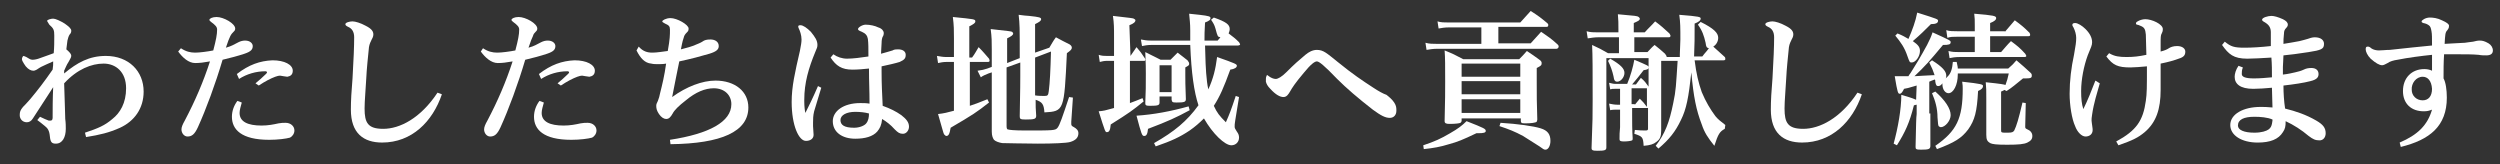
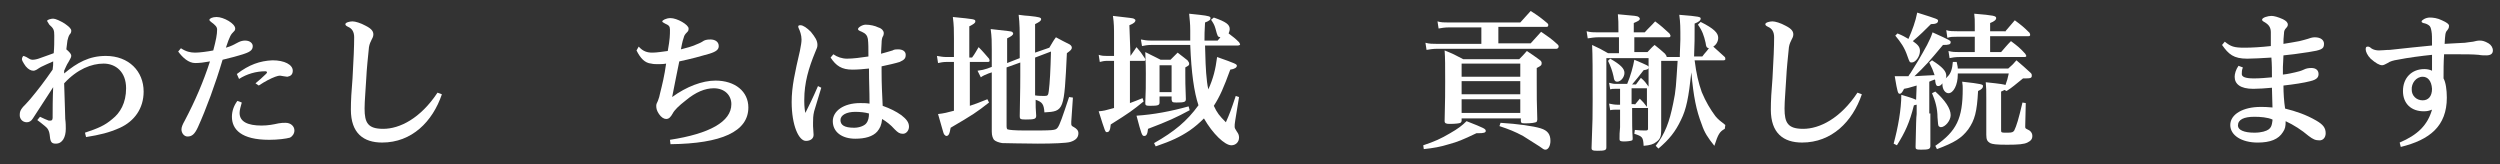
<svg xmlns="http://www.w3.org/2000/svg" version="1.1" id="レイヤー_1" x="0px" y="0px" width="456px" height="30px" viewBox="0 0 456 30" style="enable-background:new 0 0 456 30" xml:space="preserve">
  <rect x="0" y="0" width="456" height="30" fill="#333333" stroke="none" />
  <style type="text/css">.st0{fill:#FFFFFF;}
	.st1{fill:none;}</style>
  <g>
    <g>
      <path class="st0" d="M7.3,21.3c0.6,0.3,1.3,0.6,1.6,0.7C9,22,9.1,22,9.2,22c0.2,0,0.4-0.1,0.4-0.5C9.6,20,9.6,18,9.7,15.9    c-1,1.5-2.5,3.9-3.7,5.7c-0.3,0.5-0.7,0.7-1.1,0.7c-0.8,0-1.3-0.6-1.3-1.3c0-0.6,0.1-0.9,0.6-1.5c0.2-0.2,0.7-0.7,1.3-1.4    c1.5-1.8,2.5-3.1,4.1-5.4c0.1-0.6,0.1-1,0.1-1.5c-0.9,0.4-1.6,0.7-2.2,1c-0.2,0.1-0.5,0.3-0.8,0.5c-0.2,0.1-0.4,0.2-0.6,0.2    c-0.4,0-0.9-0.2-1.4-0.8c-0.5-0.7-0.7-1.1-0.7-1.3c0-0.3,0.2-0.6,0.3-0.6c0.1,0,0.2,0.1,0.5,0.2c0.4,0.2,0.7,0.5,1.1,0.5    c0.4,0,0.9-0.1,1.4-0.3c1.1-0.4,2-0.7,2.5-0.9c0.1-1.1,0.1-2,0.1-3.2c0-1-0.1-1.3-0.9-2C8.7,4,8.6,3.9,8.6,3.8    c0-0.2,0.7-0.4,1.1-0.4c0.4,0,1.3,0.4,2.1,0.9c0.7,0.5,1.2,0.9,1.2,1.3c0,0.3-0.1,0.5-0.3,0.7c-0.2,0.3-0.3,0.7-0.4,1.1    C12.2,8,12.2,8.4,12.1,9c0.7,0.6,0.9,0.9,0.9,1.2c0,0.3-0.3,0.7-0.5,1.1c-0.4,0.6-0.5,1-0.8,1.6v0.5c2.4-2,4.6-3.2,7.6-3.2    c4.2,0,6.9,2.8,6.9,6.5c0,3.1-1.7,5.4-4.3,6.6c-2,0.9-3.7,1.3-6.2,1.7l-0.2-0.8c2.4-0.8,3.6-1.3,5-2.5c1.4-1.1,2.5-2.9,2.5-5.6    c0-3-1.9-4.5-4.1-4.5c-2.2,0-4.8,1-7.2,3.6c0.1,3.7,0.2,5.5,0.2,6.5c0.1,0.7,0.1,1.4,0.1,1.8c0,1.5-0.6,2.7-1.8,2.7    c-0.7,0-1-0.2-1.1-1.3C9,23.8,8.7,23.4,8.2,23c-0.6-0.5-1-0.8-1.4-1.1L7.3,21.3z" />
      <path class="st0" d="M33,8.8c0.9,0.6,1.7,0.8,2.6,0.8c0.8,0,2.3-0.2,3.3-0.4c0.5-1.9,0.7-2.9,0.7-3.8c0-0.5-0.3-0.8-1.1-1.4    c-0.2-0.2-0.3-0.2-0.3-0.4c0-0.2,0.5-0.5,1.3-0.5c1.3,0,3.4,1.2,3.4,2.1c0,0.3-0.1,0.4-0.3,0.6S42.2,6.2,42,6.6    c-0.2,0.4-0.4,0.9-0.8,2.1c1.1-0.3,1.5-0.6,2.3-1c0.4-0.2,0.8-0.3,1.2-0.3c0.9,0,1.4,0.5,1.4,1c0,0.6-0.3,1-1.5,1.4    c-1.2,0.4-2.7,0.8-4,1.1c-1.3,4.4-3,9-4.5,12.3c-0.6,1.3-1.1,1.7-1.9,1.7c-0.6,0-1.1-0.6-1.1-1.3c0-0.4,0.2-0.9,0.6-1.6    c1.9-3.6,3.4-7.1,4.6-10.8c-1.1,0.2-1.9,0.3-2.7,0.3c-1.2,0-2.3-1-3.1-2.1L33,8.8z M44.1,18.7c-0.2,0.7-0.4,1.4-0.4,1.9    c0,1.6,1.5,2.3,4,2.3c1.2,0,2.2-0.2,3.1-0.4c0.5-0.1,0.9-0.1,1.3-0.1c0.9,0,1.6,0.6,1.6,1.4c0,0.6-0.4,1.1-0.8,1.3    c-0.7,0.2-2.2,0.4-3.8,0.4c-5.1,0-6.8-1.9-6.8-4.2c0-1.1,0.4-2.1,1-2.9L44.1,18.7z M46.6,15.2c0.6-0.5,1.3-1.1,1.9-1.7    c0.1-0.1,0.2-0.2,0.2-0.3c0-0.1-0.1-0.2-0.3-0.2c-1.7,0-3.4,0.5-4.8,1.4l-0.4-0.9c2.2-1.7,4.2-2.4,6.5-2.5c2.2,0,3.7,0.8,3.7,1.9    c0,0.7-0.4,1-1,1.1c-0.2,0-0.5-0.1-0.7-0.1c-0.2,0-0.4-0.1-0.6-0.1c-0.3,0-0.6,0.1-0.9,0.2c-0.8,0.3-1.8,0.8-3,1.6L46.6,15.2z" />
      <path class="st0" d="M80.6,17.2c-1.7,5-5.5,8.8-10.9,8.8c-3.4,0-5.7-1.7-5.7-6c0-1.6,0.1-3.4,0.3-5.7c0.2-3.4,0.3-5.9,0.3-7.5    c0-1-0.4-1.6-1.1-1.9c-0.4-0.2-0.5-0.3-0.5-0.5c0-0.3,0.8-0.5,1.3-0.5c0.5,0,1.5,0.3,2.4,0.8c1.2,0.6,1.4,1.1,1.4,1.6    c0,0.4-0.2,0.7-0.3,0.9c-0.2,0.4-0.4,0.8-0.5,1.4c-0.2,2-0.4,3.8-0.5,5.8c-0.1,2-0.3,4-0.3,5.4c0,2.6,0.6,3.7,3.4,3.7    c3,0,6.8-1.9,9.9-6.6L80.6,17.2z" />
-       <path class="st0" d="M88.1,8.8c0.9,0.6,1.7,0.8,2.6,0.8c0.8,0,2.3-0.2,3.3-0.4c0.5-1.9,0.7-2.9,0.7-3.8c0-0.5-0.3-0.8-1.1-1.4    c-0.2-0.2-0.3-0.2-0.3-0.4c0-0.2,0.5-0.5,1.3-0.5c1.3,0,3.4,1.2,3.4,2.1c0,0.3-0.1,0.4-0.3,0.6s-0.4,0.4-0.5,0.8    c-0.2,0.4-0.4,0.9-0.8,2.1c1.1-0.3,1.5-0.6,2.3-1c0.4-0.2,0.8-0.3,1.2-0.3c0.9,0,1.4,0.5,1.4,1c0,0.6-0.3,1-1.5,1.4    c-1.2,0.4-2.7,0.8-4,1.1c-1.3,4.4-3,9-4.5,12.3c-0.6,1.3-1.1,1.7-1.9,1.7c-0.6,0-1.1-0.6-1.1-1.3c0-0.4,0.2-0.9,0.6-1.6    c1.9-3.6,3.4-7.1,4.6-10.8c-1.1,0.2-1.9,0.3-2.7,0.3c-1.2,0-2.3-1-3.1-2.1L88.1,8.8z M99.2,18.7c-0.2,0.7-0.4,1.4-0.4,1.9    c0,1.6,1.5,2.3,4,2.3c1.2,0,2.2-0.2,3.1-0.4c0.5-0.1,0.9-0.1,1.3-0.1c0.9,0,1.6,0.6,1.6,1.4c0,0.6-0.4,1.1-0.8,1.3    c-0.7,0.2-2.2,0.4-3.8,0.4c-5.1,0-6.8-1.9-6.8-4.2c0-1.1,0.4-2.1,1-2.9L99.2,18.7z M101.7,15.2c0.6-0.5,1.3-1.1,1.9-1.7    c0.1-0.1,0.2-0.2,0.2-0.3c0-0.1-0.1-0.2-0.3-0.2c-1.7,0-3.4,0.5-4.8,1.4l-0.4-0.9c2.2-1.7,4.2-2.4,6.5-2.5c2.2,0,3.7,0.8,3.7,1.9    c0,0.7-0.4,1-1,1.1c-0.2,0-0.5-0.1-0.7-0.1c-0.2,0-0.4-0.1-0.6-0.1c-0.3,0-0.6,0.1-0.9,0.2c-0.8,0.3-1.8,0.8-3,1.6L101.7,15.2z" />
      <path class="st0" d="M116.5,8.5c0.8,0.9,1.6,1.1,2.5,1.1c0.8,0,2-0.2,2.8-0.3c0.4-2.2,0.4-2.9,0.4-3.9c0-0.6-0.2-0.8-0.9-1.1    c-0.4-0.2-0.5-0.3-0.5-0.4c0-0.2,0.7-0.6,1.5-0.6c1.2,0,3.3,1.2,3.3,1.9c0,0.4-0.1,0.5-0.3,0.7c-0.4,0.4-0.5,0.6-0.6,1    c-0.1,0.3-0.2,0.5-0.5,2.1c1.2-0.3,1.9-0.5,2.6-0.8c0.5-0.2,1-0.4,1.3-0.6c0.4-0.3,0.8-0.4,1.5-0.4c0.8,0,1.5,0.4,1.5,1.2    c0,0.6-0.4,1-1.7,1.4c-1.7,0.5-3.2,0.9-5.5,1.4c-0.5,2.3-0.8,4.1-1.3,6.5c2.6-1.9,5.5-3,7.9-3c3.6,0,6,2,6,4.9    c0,4.4-4.9,6.6-14.2,6.7l-0.1-0.8c7.2-1.1,11.2-3.3,11.2-6.5c0-1.6-1.2-2.9-3.2-2.9c-1.6,0-3.3,0.7-5.1,2.2    c-1.3,1-2.1,1.8-2.4,2.4c-0.4,0.7-0.7,1-1.2,1c-0.4,0-0.9-0.3-1.3-0.9c-0.4-0.6-0.5-1-0.5-1.5c0-0.3,0.1-0.5,0.3-0.9    c0.2-0.5,0.3-0.9,0.4-1.4c0.4-1.6,0.8-3.2,1.1-5.4c-0.5,0.1-1.1,0.1-1.5,0.1c-0.4,0-0.8,0-1.2-0.1c-1.2-0.1-2-1-2.7-2.4L116.5,8.5    z" />
      <path class="st0" d="M149.8,16c-0.4,1.4-0.9,2.9-1.3,4.3c-0.2,0.8-0.2,1.5-0.2,2.1c0,0.2,0,0.4,0,0.6c0,0.5,0.1,1.1,0.1,1.6    c0,0.7-0.6,1.1-1.4,1.1c-1.3,0-2.6-2.8-2.6-7.1c0-2.8,0.6-5.4,1.5-9.3c0.2-1,0.3-1.6,0.3-2.1c0-0.8-0.3-1.6-0.5-2    c-0.1-0.2-0.1-0.3-0.1-0.4c0-0.1,0.1-0.2,0.4-0.2c0.5,0,1.2,0.5,1.9,1.2c0.8,1,1.2,1.6,1.2,2.4c0,0.4-0.1,0.6-0.4,1.3    c-1.2,2.9-2,5.6-2,8.7c0,0.1,0,0.2,0,0.3c0,0.9,0.1,1.7,0.2,2.1c0.6-1.2,1.4-2.8,2.3-4.9L149.8,16z M152,9.9    c0.7,0.5,1.6,0.8,2.5,0.8c1.1,0,2.6-0.2,3.9-0.4c0-1.6,0-2.4-0.1-3.2c-0.1-0.6-0.4-1-1.1-1.3c-0.5-0.2-0.7-0.3-0.7-0.5    c0-0.3,0.8-0.8,1.4-0.8c0.8,0,1.7,0.2,2.3,0.5c0.7,0.2,1,0.7,1,1c0,0.3-0.1,0.6-0.2,0.7c-0.1,0.2-0.2,0.6-0.2,1.2    c0,0.5-0.1,1.2-0.1,1.9c0.7-0.2,1.5-0.4,2.1-0.6c0.3-0.2,0.7-0.2,1-0.2c0.9,0,1.4,0.4,1.4,1c0,0.6-0.2,0.9-1.1,1.3    c-0.6,0.2-2.3,0.6-3.3,0.8c0,0.4,0,0.7,0,1c0,2.3,0.1,4,0.2,6.2c1.4,0.5,2.4,1,3.4,1.7c0.9,0.7,1.4,1.3,1.4,2.1    c0,0.7-0.5,1.3-1.1,1.3c-0.6,0-0.9-0.2-1.5-0.8c-0.8-0.9-1.5-1.4-2.3-1.9c-0.1,1.1-0.4,1.7-0.9,2.3c-0.8,0.9-2.2,1.3-4,1.3    c-2.4,0-4.1-1.2-4.1-3.2c0-1.8,1.9-3.3,5-3.3c0.6,0,1.1,0,1.7,0.1c0-2.5-0.1-3.8-0.1-6.4c-0.9,0.1-2.1,0.2-3,0.2c-2,0-3-0.7-4-2.2    L152,9.9z M156,20.4c-1.6,0-2.7,0.6-2.7,1.5c0,0.9,0.7,1.4,2.5,1.4c1,0,1.9-0.4,2.2-0.8c0.4-0.5,0.5-1.1,0.5-1.8    C157.8,20.5,156.9,20.4,156,20.4z" />
      <path class="st0" d="M177.3,10.5c0.6-0.8,0.7-1.1,1.2-1.9c0.9,0.9,1.1,1.2,1.9,2.1c0.1,0.2,0.1,0.3,0.1,0.4c0,0.1-0.1,0.2-0.3,0.2    h-3.3v8c0.9-0.3,1.5-0.5,3.2-1.2l0.3,0.6c-2.3,1.8-2.9,2.2-7,4.6c-0.2,1.2-0.4,1.5-0.8,1.5c-0.1,0-0.2-0.1-0.4-0.3    c-0.1-0.1-0.4-1.3-1.1-3.7c1-0.1,1.8-0.3,2.9-0.6v-8.9h-1.4c-0.5,0-1.1,0.1-1.5,0.2l-0.2-1.3c0.6,0.1,1.1,0.2,1.7,0.2h1.4V7    c0-1.5,0-2.3-0.2-3.9c4,0.4,4.1,0.4,4.1,0.8c0,0.3-0.3,0.5-1.1,0.9v5.7H177.3z M186,10.6c0-6,0-6-0.2-7.9c0.8,0.1,1.5,0.2,1.9,0.2    c1.9,0.2,2.2,0.3,2.2,0.6c0,0.3-0.3,0.5-1.1,0.9v5.2l2.6-0.9c0.5-0.8,0.6-1.1,1.2-1.9c1.1,0.6,1.5,0.8,2.5,1.3    c0.3,0.2,0.4,0.4,0.4,0.6c0,0.3-0.2,0.5-0.9,1c-0.5,10.5-0.5,10.6-4.1,10.8c-0.1-1.5-0.4-1.9-1.6-2.3c0,1.2,0,1.6,0.1,2.9    c0,0.6-0.3,0.7-1.9,0.7c-1,0-1.1-0.1-1.1-0.6c0.1-5.8,0.1-5.8,0.1-7.3c0-0.5,0-0.9,0-1.6c0-0.2,0-0.3,0-0.7v-0.2l-2.5,0.9V23    c0,0.4,0.1,0.6,0.2,0.6c0.3,0.1,1.2,0.2,3.2,0.2c5.2,0,5.5,0,5.9-0.5c0.4-0.5,0.9-2,2.1-5.6l0.7,0.1l-0.3,4.4c0,0.2,0,0.3,0,0.4    c0,0.3,0.1,0.4,0.5,0.6c0.5,0.3,0.8,0.6,0.8,1.1c0,0.8-0.5,1.3-1.5,1.6c-0.7,0.2-3.1,0.3-5.9,0.3c-2.6,0-5.8-0.1-6.5-0.1    c-0.6-0.1-1.2-0.3-1.5-0.6c-0.2-0.3-0.4-0.7-0.4-1.5l0-6.3v-4.5l-0.6,0.2c-0.5,0.2-1,0.4-1.4,0.7l-0.6-1.2    c0.8-0.1,1.2-0.2,1.8-0.4l0.8-0.3V9.1c0-1.5,0-2.3-0.2-3.8c3.6,0.4,3.6,0.4,3.9,0.5c0.1,0.1,0.2,0.2,0.2,0.3    c0,0.3-0.3,0.5-1.1,0.9v4.5L186,10.6z M188.8,10.5c0,4,0,4,0,6.9c0.6,0.1,1.3,0.1,1.7,0.1c0.6,0,0.7-0.1,0.8-0.9    c0.2-1.6,0.3-3.6,0.4-7.2L188.8,10.5z" />
      <path class="st0" d="M206.2,10.2c0.5-0.7,0.6-0.9,1.1-1.6c0.7,0.8,0.9,1.1,1.5,2c0.1,0.1,0.1,0.2,0.1,0.3c0,0.2-0.1,0.2-0.3,0.2    h-2.5v7.7c1.1-0.4,1.3-0.5,2.3-0.9l0.2,0.6c-2.1,1.7-2.5,2-6,4.2c-0.1,1.1-0.3,1.4-0.7,1.4c-0.3,0-0.3,0-1.5-3.8    c1-0.1,1-0.1,2.8-0.6v-8.6h-1.3c-0.5,0-0.9,0.1-1.3,0.2l-0.2-1.3c0.6,0.2,1,0.2,1.5,0.2h1.3V6.8c0-1.8,0-2.5-0.2-3.9    c3.5,0.4,3.5,0.4,3.8,0.5c0.2,0.1,0.3,0.2,0.3,0.3c0,0.3-0.3,0.6-1.1,0.9L206.2,10.2L206.2,10.2z M217,20.1    c-2.4,1.3-3.9,2-7.6,3.4c-0.1,1-0.3,1.3-0.7,1.3s-0.5-0.3-1.4-3.7c3.1-0.2,6.3-0.8,9.5-1.7L217,20.1z M221.4,3.2    c2.3,0.8,2.9,1.3,2.9,2.1c0,0.3-0.1,0.5-0.2,0.8c0.9,0.7,1.1,0.8,1.9,1.6c0.1,0.2,0.2,0.3,0.2,0.4c0,0.1-0.2,0.2-0.4,0.2h-6    c0.1,3.5,0.1,3.5,0.2,5c0.1,1.2,0.2,2.2,0.4,3c0.9-2,1.3-3.6,1.6-5.9c3.4,1.2,3.6,1.3,3.6,1.6s-0.4,0.6-1.2,0.7    c-1.2,3.3-1.9,4.9-3,6.6c0.6,1.3,1,1.8,2.2,3c0.7-1.6,0.9-2.1,1.8-4.8l0.6,0.2l-0.7,4.3c-0.1,0.5-0.1,0.9-0.1,1.1    c0,0.3,0.1,0.4,0.4,0.9c0.3,0.4,0.4,0.7,0.4,1.1c0,0.8-0.6,1.4-1.4,1.4c-1.2,0-3.4-2.1-5-4.9c-0.8,0.8-1.6,1.5-2.6,2.2    c-1.8,1.2-3.3,1.9-6.2,2.9l-0.3-0.6c3.7-2.1,6-4,8.1-6.9c-0.8-2.4-1.3-5.9-1.5-11h-7.2c-0.6,0-1.1,0.1-1.6,0.2l-0.2-1.2    c0.6,0.1,1,0.2,1.8,0.2h7.2c0-0.5,0-0.9,0-1.8c0-1.4-0.1-1.9-0.2-3.1l1.9,0.2c1.7,0.2,2,0.3,2,0.6c0,0.3-0.2,0.5-1,0.8    c-0.1,1.7-0.1,2.2-0.1,3.3h2.4l0.5-0.6c-0.5-0.1-0.5-0.1-0.9-1.6c-0.2-0.7-0.4-1-0.8-1.6L221.4,3.2z M214.8,9.6    c0.8,0.6,1,0.8,1.8,1.4c0.2,0.3,0.3,0.4,0.3,0.6c0,0.3,0,0.3-0.7,0.7v1.4c0,0.9,0,1.9,0.1,4.3v0.1c0,0.5-0.3,0.6-1.7,0.6    c-0.8,0-0.8-0.1-0.9-0.5v-0.6h-2.2v1.1c0,0.5-0.3,0.6-1.7,0.6c-0.8,0-0.9-0.1-0.9-0.5c0.1-2,0.1-3.2,0.1-5.4c0-1.3,0-1.3-0.1-3.9    c1.2,0.6,1.6,0.8,2.8,1.4h1.8L214.8,9.6z M211.5,16.8h2.2v-4.9h-2.2V16.8z" />
-       <path class="st0" d="M254.3,18.7c0.4,0.6,0.4,1,0.4,1.5c0,0.8-0.5,1.3-1.2,1.3c-0.8,0-1.6-0.4-3.1-1.5c-2.7-2.1-4.8-3.9-6.5-5.6    c-2.4-2.5-3.3-3.2-3.7-3.2c-0.4,0-1.1,0.5-2.4,2.1c-1.6,1.9-2.1,2.7-2.5,3.4c-0.3,0.5-0.6,1-1.2,1c-0.6,0-1.4-0.4-2.4-1.5    c-0.5-0.5-0.7-0.9-0.8-1.3c0-0.1,0-0.3,0-0.4c0-0.2,0-0.4,0.1-0.6c0-0.1,0.1-0.2,0.1-0.2c0.1,0,0.1,0,0.2,0.1    c0.5,0.4,1,0.6,1.4,0.6c0.4,0,1.1-0.4,1.9-1.2c1.5-1.5,2.3-2.2,3.5-3.2c0.6-0.5,1.3-0.9,2.1-0.9c1.2,0,1.8,0.6,3.8,2.2    c2.7,2.2,4.5,3.4,6.5,4.7c0.9,0.6,1.8,1.1,2.4,1.3C253.4,17.7,253.9,18.1,254.3,18.7z" />
      <path class="st0" d="M259.6,26.5c2.1-0.7,3.2-1.2,4.9-2.2c1.4-0.8,2.2-1.4,3-2.2c3.3,1.3,3.5,1.4,3.5,1.8c0,0.3-0.4,0.4-1.4,0.4    c0,0-0.2,0-0.3,0c-2.5,1.2-3.5,1.6-5,2c-1.6,0.5-2.8,0.7-4.6,0.9L259.6,26.5z M273.4,7.9h5.8c0.8-0.9,1.1-1.2,1.9-2.1    c1.3,0.9,1.8,1.2,3,2.3c0.2,0.2,0.2,0.3,0.2,0.4c0,0.2-0.2,0.4-0.4,0.4h-21.8c-0.7,0-1.3,0.1-1.9,0.2l-0.2-1.3    c0.7,0.2,1.3,0.2,2.1,0.2h8.1v-3h-6c-0.6,0-1.3,0.1-1.8,0.2l-0.2-1.3c0.6,0.2,1.3,0.2,2,0.2h13.1c0.8-0.9,1.1-1.2,1.9-2.1    c1.4,0.9,1.8,1.2,3,2.2c0.2,0.2,0.2,0.2,0.2,0.4c0,0.2-0.1,0.3-0.3,0.3h-8.8V7.9z M266.6,21.5V22c0,0.2-0.1,0.3-0.2,0.4    c-0.2,0.1-0.9,0.2-2,0.2c-0.6,0-0.9-0.1-0.9-0.5c0,0,0-0.1,0-0.1c0.1-3.8,0.1-5.3,0.1-7.1c0-3,0-4.3-0.1-5.7    c1.5,0.6,1.9,0.8,3.4,1.6h10.2c0.6-0.6,0.8-0.8,1.4-1.5c1.1,0.7,1.3,0.9,2.3,1.6c0.3,0.2,0.4,0.4,0.4,0.6c0,0.4-0.1,0.5-0.9,0.9    v2.3c0,2.5,0,4.3,0.1,7c0,0.1,0,0.1,0,0.1c0,0.2-0.1,0.3-0.1,0.4c-0.2,0.2-1.1,0.3-2.1,0.3c-0.7,0-0.8-0.1-0.8-0.5v-0.4H266.6z     M277.3,11.6h-10.7v2.4h10.7V11.6z M277.3,14.8h-10.7v2.4h10.7V14.8z M277.3,18.1h-10.7v2.5h10.7V18.1z M273.7,22.4    c3.2,0.2,6,0.6,7.3,1c1.3,0.4,1.8,1.1,1.8,2.3c0,0.9-0.4,1.6-0.9,1.6c-0.3,0-0.4-0.1-1.1-0.6c-0.6-0.4-2.2-1.4-3-1.9    c-1.5-0.8-2.5-1.2-4.3-1.8L273.7,22.4z" />
      <path class="st0" d="M297.7,21c0,1.2,0,2.8,0.1,4.2c0,0.2,0,0.3-0.1,0.4c-0.2,0.1-0.8,0.2-1.5,0.2c-0.6,0-0.8-0.1-0.8-0.4    c0-1,0-1,0.1-2.2c0-1.2,0-1.5,0-2.1V20h-0.5c-0.5,0-0.9,0-1.3,0.1l-0.2-1.2c0.5,0.1,1,0.2,1.5,0.2h0.5v-2.9h-0.9    c-0.4,0-0.6,0-0.9,0.1l-0.2-1.2c0.4,0.1,0.8,0.2,1.1,0.2h2.2c0.6-1.4,1.1-3.2,1.3-4.4c2.6,1.1,2.6,1.1,2.6,1.4    c0,0.3-0.2,0.4-0.9,0.5c-0.7,0.9-1.4,1.8-2.1,2.6h0.7c0.4-0.5,0.5-0.7,0.9-1.2c0.7,0.6,0.9,0.9,1.4,1.6v-5.2h-7.7v16.3    c0,0.5-0.3,0.6-1.6,0.6c-0.9,0-1.1-0.1-1.1-0.5c0.2-5.6,0.2-5.6,0.2-8.8c0-5.3,0-8.1-0.1-10c1.3,0.6,1.7,0.8,2.9,1.5h2V6.8h-3.8    c-0.6,0-1.3,0.1-1.9,0.2l-0.2-1.3c0.7,0.2,1.3,0.2,2,0.2h3.8V5.4c0-1.2,0-1.7-0.1-2.8c3.4,0.3,3.5,0.3,3.8,0.5    c0.1,0.1,0.2,0.2,0.2,0.3c0,0.3-0.2,0.4-1.1,0.8v1.7h2c0.8-0.9,1.1-1.1,1.9-2c1.2,0.9,1.5,1.2,2.6,2.2c0.1,0.2,0.2,0.3,0.2,0.4    c0,0.2-0.1,0.3-0.3,0.3h-6.3v2.7h2.4c0.6-0.6,0.7-0.8,1.3-1.3c0.9,0.7,1.1,0.9,1.9,1.6c0.2,0.3,0.3,0.4,0.3,0.6h2.4    c0-0.2,0-0.2,0-0.5c0-0.8,0.1-1.7,0.1-2.7c0-2.1,0-3.1-0.2-4.5c3.8,0.3,3.9,0.4,3.9,0.7c0,0.3-0.3,0.6-1.1,0.9c0,2.9,0,3.5-0.1,6    h1.5c0.6-0.8,0.7-0.8,1.2-1.5c-0.4-0.1-0.5-0.2-0.6-1c-0.3-1.3-0.6-2.2-1.4-3.3l0.5-0.5c2.4,1.2,3.2,2,3.2,2.9    c0,0.7-0.4,1.3-0.9,1.6c0.8,0.7,1.1,1,2.1,1.9c0.1,0.1,0.1,0.3,0.1,0.4c0,0.1-0.1,0.2-0.3,0.2h-5.3c0.3,2.4,0.7,4.1,1.3,5.8    c0.7,1.7,1.6,3.2,2.5,4.4c0.5,0.6,0.9,0.9,1.8,1.6l-0.1,0.7c-0.9,0.5-1.2,0.9-1.9,3.1c-1.2-1.5-1.8-2.4-2.3-3.9    c-1-2.6-1.5-5-1.9-9.5c-0.5,4.6-0.9,6.7-1.9,8.7c-1,2.1-2.1,3.5-4.1,5.2l-0.5-0.5c1.7-2.2,2.5-4.3,3.2-7.8    c0.5-2.3,0.5-3.2,0.8-7.7H303l0,7.7v2.6c0,0,0,0,0,2.4c0,1.1-0.2,1.6-0.9,2.1c-0.5,0.4-1.1,0.6-2.3,0.7c-0.1-1.6-0.2-1.7-1.7-2.2    l0.1-0.7c1,0.1,1.2,0.1,2,0.1c0.3,0,0.4-0.1,0.4-0.3v-3.8c-0.1,0-0.1,0-0.2,0h-2.7V21z M293.7,10.7c1.9,1.1,2.6,1.8,2.6,2.6    c0,0.8-0.7,1.6-1.3,1.6c-0.4,0-0.6-0.2-0.7-1c-0.2-0.9-0.5-1.8-1-2.8L293.7,10.7z M298.2,19.1l0.9-1.1c0.6,0.6,0.8,0.8,1.3,1.5    v-3.4l-0.1,0h-2.7v2.9H298.2z" />
      <path class="st0" d="M339.6,17.2c-1.7,5-5.5,8.8-10.9,8.8c-3.4,0-5.7-1.7-5.7-6c0-1.6,0.1-3.4,0.3-5.7c0.2-3.4,0.3-5.9,0.3-7.5    c0-1-0.4-1.6-1.1-1.9c-0.4-0.2-0.5-0.3-0.5-0.5c0-0.3,0.8-0.5,1.3-0.5c0.5,0,1.5,0.3,2.4,0.8c1.2,0.6,1.4,1.1,1.4,1.6    c0,0.4-0.2,0.7-0.3,0.9c-0.2,0.4-0.4,0.8-0.5,1.4c-0.2,2-0.4,3.8-0.5,5.8c-0.1,2-0.3,4-0.3,5.4c0,2.6,0.6,3.7,3.4,3.7    c3,0,6.8-1.9,9.9-6.6L339.6,17.2z" />
      <path class="st0" d="M352.1,20.7c0,2.1,0,2.1,0,5.9c0,0.6-0.3,0.7-1.7,0.7c-0.9,0-1-0.1-1-0.5c0.1-4.4,0.1-5.2,0.2-6l0-1.7    c-0.2,0-0.3,0.1-0.5,0.1c-0.8,3.2-1.6,4.9-3.1,7.3l-0.6-0.3c0.8-2.9,1.4-6.3,1.4-8.9c1.3,0.4,1.8,0.5,2.7,0.9l0.1-2.6    c-1.7,0.5-1.7,0.5-2.3,0.6c-0.3,0.6-0.5,0.9-0.8,0.9s-0.4-0.2-0.9-3.2c0.6,0,0.9,0,1.4,0c0.2,0,0.5,0,1.1,0    c0.1-0.2,0.1-0.2,0.4-0.6c0.9-1.4,1.8-2.9,3-5.1c0.5-1,0.7-1.4,1-2.3c3.3,1.5,3.3,1.5,3.3,1.8c0,0.4-0.3,0.5-1.4,0.5    c-2.5,3-3.2,3.8-5.2,5.7c1.1-0.1,2.3-0.1,3.7-0.2c-0.1-0.1-0.1-0.1-0.1-0.2c-0.2-0.6-0.4-1.1-0.9-2.1l0.5-0.4    c1.9,1.2,2.6,2,2.6,2.8c0,0.1,0,0.3-0.1,0.5c0.1-0.1,0.1-0.1,0.4-0.4c0.5-0.5,0.8-1.3,0.9-2.6h0.7c0.1,0.6,0.2,0.8,0.2,1.2h9.2    c0.7-0.6,0.9-0.8,1.5-1.5c1.2,1,1.5,1.3,2.6,2.3c0.2,0.2,0.2,0.3,0.2,0.5c0,0.4-0.2,0.5-1.1,0.5c-0.1,0-0.3,0-0.5,0    c-1.5,1.2-1.9,1.6-3,2.3l-0.4-0.2c-0.1,0.1-0.4,0.2-0.6,0.3v7c0,0.5,0,0.5,1.2,0.5c0.8,0,1-0.1,1.2-0.4c0.4-0.8,0.8-2.1,1.5-5.1    l0.6,0.1l-0.1,4.3V23c0,0.4,0,0.4,0.4,0.6c0.5,0.2,0.9,0.6,0.9,1.2s-0.3,0.9-0.9,1.2c-0.6,0.3-1.6,0.4-3.7,0.4    c-2,0-2.7-0.1-3.1-0.3c-0.5-0.3-0.7-0.6-0.7-1.5c0-0.4,0-0.7,0-0.8V18c0-1.6,0-1.9-0.1-3c2.9,0.3,3.3,0.4,3.6,0.5    c0.3-0.8,0.4-1.2,0.6-2.1h-9.3c0,0.1,0,0.2,0,0.2c0,1.9-0.8,3.4-1.7,3.4c-0.6,0-1.1-0.7-1.1-1.6c0-0.1,0-0.1,0-0.2    c-0.3,0.4-0.5,0.5-0.8,0.5c-0.3,0-0.4-0.2-0.5-0.8c0-0.2,0-0.3-0.1-0.4c-0.3,0.1-0.8,0.3-1,0.4V20.7z M346.1,6.1    c1,0.4,1.3,0.6,2,1c0.7-1.6,1.3-3.2,1.6-4.8c3.8,1.2,3.8,1.2,3.8,1.5c0,0.4-0.4,0.6-1.3,0.6c-1.2,1.2-1.9,1.9-3.3,3.1    c1,0.7,1.3,1.1,1.3,1.8c0,1-0.8,2.1-1.5,2.1c-0.4,0-0.4-0.1-0.8-1.2c-0.5-1.5-1.2-2.5-2.2-3.7L346.1,6.1z M353,16.7    c1.8,1.6,2.8,3.1,2.8,4.3c0,1-1,2.2-1.8,2.2c-0.1,0-0.3-0.1-0.4-0.2c-0.1-0.3-0.1-0.3-0.2-1.6c0-1.6-0.4-3-1-4.4L353,16.7z     M353,26.6c3.9-2.7,5-5,5-10.4c0-0.4,0-0.7-0.1-1.3c3.6,0.4,3.8,0.5,3.8,0.8c0,0.3-0.2,0.6-0.9,0.9c-0.2,3.8-0.6,5.3-1.8,7    c-1.2,1.6-2.5,2.4-5.7,3.6L353,26.6z M365.7,5.8c0.8-0.9,1-1.2,1.8-2.1c1.2,0.9,1.6,1.2,2.7,2.3c0.1,0.2,0.1,0.3,0.1,0.4    c0,0.1-0.1,0.2-0.3,0.2H363v2.9h2c0.8-0.9,1-1.2,1.8-2c1.2,0.9,1.6,1.2,2.6,2.3c0.1,0.2,0.2,0.3,0.2,0.4c0,0.1-0.1,0.2-0.3,0.2    h-11.8c-0.9,0-1.4,0.1-1.9,0.2l-0.2-1.3c0.7,0.2,1.3,0.2,2,0.2h2.8V6.7h-3.1c-0.9,0-1.3,0-1.9,0.2L355,5.5    c0.6,0.2,1.2,0.2,2.1,0.2h3.1v-1c0-1.1,0-1.4-0.1-2.2c3.6,0.3,4,0.4,4,0.8c0,0.3-0.3,0.6-1.1,0.9v1.5H365.7z" />
-       <path class="st0" d="M383,15.2c-0.5,1.8-1.1,3.6-1.4,5.7c-0.1,0.5-0.1,0.9-0.1,1.1c0,0.3,0.1,0.6,0.1,0.8c0,0.2,0.1,0.5,0.1,0.9    c0,0.8-0.6,1.2-1.3,1.2c-0.7,0-1.5-0.8-1.9-1.9c-0.6-1.3-1-3.8-1-5.9c0-2.4,0.3-4.8,0.8-7.1c0.3-1.7,0.4-2.3,0.4-3.1    c0-0.6-0.2-1.3-0.5-1.9C378,4.7,378,4.7,378,4.5c0-0.2,0.2-0.3,0.5-0.3c0.5,0,1.3,0.5,1.9,1.1c0.8,0.8,1.2,1.6,1.2,2.4    c0,0.6-0.2,0.9-0.8,2.4c-0.7,1.9-1.2,4.4-1.2,6.5c0,1.4,0.1,2.4,0.4,3.3c0.8-1.6,1.5-3.4,2.2-5.2L383,15.2z M384.7,9.7    c1,0.6,1.9,0.7,3.2,0.7c1.2,0,2.2-0.1,3.6-0.4c0-1.2-0.1-2.4-0.1-3.7c-0.1-0.9-0.2-1.3-1-1.6c-0.2-0.1-0.5-0.2-0.6-0.2    c-0.1,0-0.2-0.1-0.2-0.2c0-0.2,0.1-0.3,0.3-0.4c0.3-0.2,0.9-0.4,1.4-0.4c1.2,0,3.2,0.9,3.2,1.8c0,0.4-0.1,0.6-0.2,0.8    c-0.2,0.3-0.2,0.8-0.2,1.8c0,0.5,0,1,0,1.5c0.8-0.2,1.2-0.4,1.5-0.6c0.3-0.2,0.8-0.4,1.5-0.4c1,0,1.5,0.5,1.5,1    c0,0.6-0.2,1-1.2,1.3c-0.8,0.3-1.8,0.6-3.3,0.9c0,1.7,0,3.1,0,4.8c0,3.5-0.8,5.9-2.9,7.7c-1.2,1-2.2,1.5-4.8,2.4l-0.4-0.7    c3.7-2,4.9-3.8,5.4-7.4c0.2-1.4,0.2-2.4,0.2-6.3c-1.1,0.1-2.3,0.2-3,0.2c-2.3,0-3.2-0.4-4.4-2L384.7,9.7z" />
      <path class="st0" d="M405.8,7.6c1.1,0.9,1.7,1.1,3.6,1.1c1.3,0,3-0.1,4.8-0.3c0-0.7,0-1.3,0-2.5c0-0.8-0.3-1.3-0.9-1.7    c-0.5-0.3-0.7-0.4-0.7-0.6c0-0.4,1.1-0.7,1.7-0.7c0.5,0,1.2,0.2,2.1,0.6c0.6,0.3,0.9,0.6,0.9,1c0,0.2-0.1,0.4-0.3,0.6    c-0.3,0.3-0.4,0.6-0.4,1c-0.1,0.8-0.1,1.3-0.1,1.9c1.1-0.2,2-0.3,2.9-0.5c0.5-0.1,1.1-0.3,1.5-0.4c0.3-0.1,0.8-0.3,1.3-0.3    c1.1,0,1.7,0.5,1.7,1.2c0,0.6-0.2,0.8-0.6,1c-0.5,0.2-0.9,0.3-2.2,0.5c-1.9,0.3-3.5,0.5-4.6,0.6c0,0.8-0.1,1.5-0.1,2.1    c0,0.4,0,0.9,0,1.4c1-0.1,1.7-0.3,2.2-0.4c0.5-0.1,1.2-0.3,1.6-0.5c0.4-0.2,0.8-0.3,1.4-0.3c0.8,0,1.3,0.4,1.3,1.1    c0,0.5-0.2,1-1.5,1.3c-1.1,0.3-3.1,0.6-4.9,0.8c0,1.4,0.1,2.9,0.3,4.2c2,0.5,3.8,1.1,5.7,2.2c1.2,0.7,1.7,1.3,1.7,2.3    c0,0.8-0.5,1.3-1.1,1.3c-0.8,0-1.2-0.2-2-0.8c-1.3-1.1-2.7-2-4.2-2.7c0,1-0.1,1.4-0.5,2c-0.8,1.3-2.3,1.9-4.6,1.9    c-2.9,0-5-1.3-5-3.2c0-2,2.4-3.3,5.5-3.3c0.6,0,1.2,0,2.2,0.1c0-1.1-0.1-2.3-0.1-3.6c-1,0.1-2.5,0.2-3.4,0.2    c-2.4,0-3.4-0.9-3.4-2.2c0-0.5,0.2-1.3,0.7-2l0.8,0.3c-0.2,0.5-0.2,0.8-0.2,1.2c0,0.5,0.6,0.8,2.2,0.8c1.1,0,2.2-0.1,3.3-0.2    c0-1.3,0-2.3-0.1-3.6c-1.6,0.1-3.5,0.2-4.4,0.2c-2.5,0-3.4-0.8-4.6-2.5L405.8,7.6z M411.2,21.3c-1.9,0-3,0.5-3,1.6    c0,0.8,1.1,1.3,3,1.3c1.3,0,2.2-0.3,2.6-0.6c0.4-0.3,0.5-0.6,0.6-1c0-0.2,0.1-0.4,0.1-0.6c0-0.1,0-0.2,0-0.2    C413.6,21.4,412.3,21.3,411.2,21.3z" />
      <path class="st0" d="M437.7,26c3.3-1.4,5.1-3.2,5.9-6c-0.5,0.2-0.9,0.3-1.5,0.3c-2.3,0-3.8-1.4-3.8-3.7c0-2.4,1.6-4,3.9-4    c0.5,0,1,0.1,1.4,0.3c0-0.9,0-1.9,0-2.9c-1.9,0.2-4.3,0.5-6.3,0.9c-0.7,0.1-1.4,0.3-1.8,0.6c-0.4,0.2-0.7,0.4-1,0.4    c-0.5,0-1.2-0.4-2.1-1.2c-0.6-0.6-0.9-1.3-0.9-1.7c0-0.4,0.1-0.5,0.4-0.5c0.2,0,0.4,0.1,0.6,0.3c0.4,0.3,1,0.4,1.4,0.4    c0.7,0,1.2-0.1,2-0.1c2.7-0.3,5.6-0.6,7.7-0.8c0-1.4,0-2.1-0.1-2.6c-0.1-0.6-0.2-0.9-0.5-1.1c-0.3-0.2-0.5-0.3-1-0.4    c-0.2-0.1-0.3-0.1-0.3-0.3c0-0.2,0.7-0.7,1.5-0.7c0.6,0,1.4,0.1,2.2,0.5c0.9,0.4,1.3,0.7,1.3,1c0,0.5-0.2,0.6-0.3,0.8    c-0.4,0.4-0.4,0.8-0.5,2.5c1.2-0.1,2.4-0.1,3.7-0.2c0.5-0.1,0.9-0.1,1.5-0.2c0.4-0.1,0.8-0.2,1.2-0.2c0.5,0,0.9,0.1,1.6,0.5    c0.5,0.3,0.8,0.8,0.8,1.3c0,0.6-0.4,0.9-1.2,0.9c-0.4,0-0.9,0-1.4-0.1c-1.1-0.1-2.4-0.1-3.8-0.1c-0.8,0-1.6,0-2.5,0    c-0.1,1.5-0.1,2.9-0.1,4.4c0.4,0.7,0.6,2.1,0.6,3.5c0,5.2-3.1,7.7-8.4,9L437.7,26z M441.9,14c-1.2,0-2.1,1.2-2,2.4    c0,1,0.8,1.9,2,1.9c1,0,1.7-0.7,1.7-2.1C443.5,14.7,442.8,14,441.9,14z" />
    </g>
    <rect class="st1" width="456" height="30" />
  </g>
</svg>